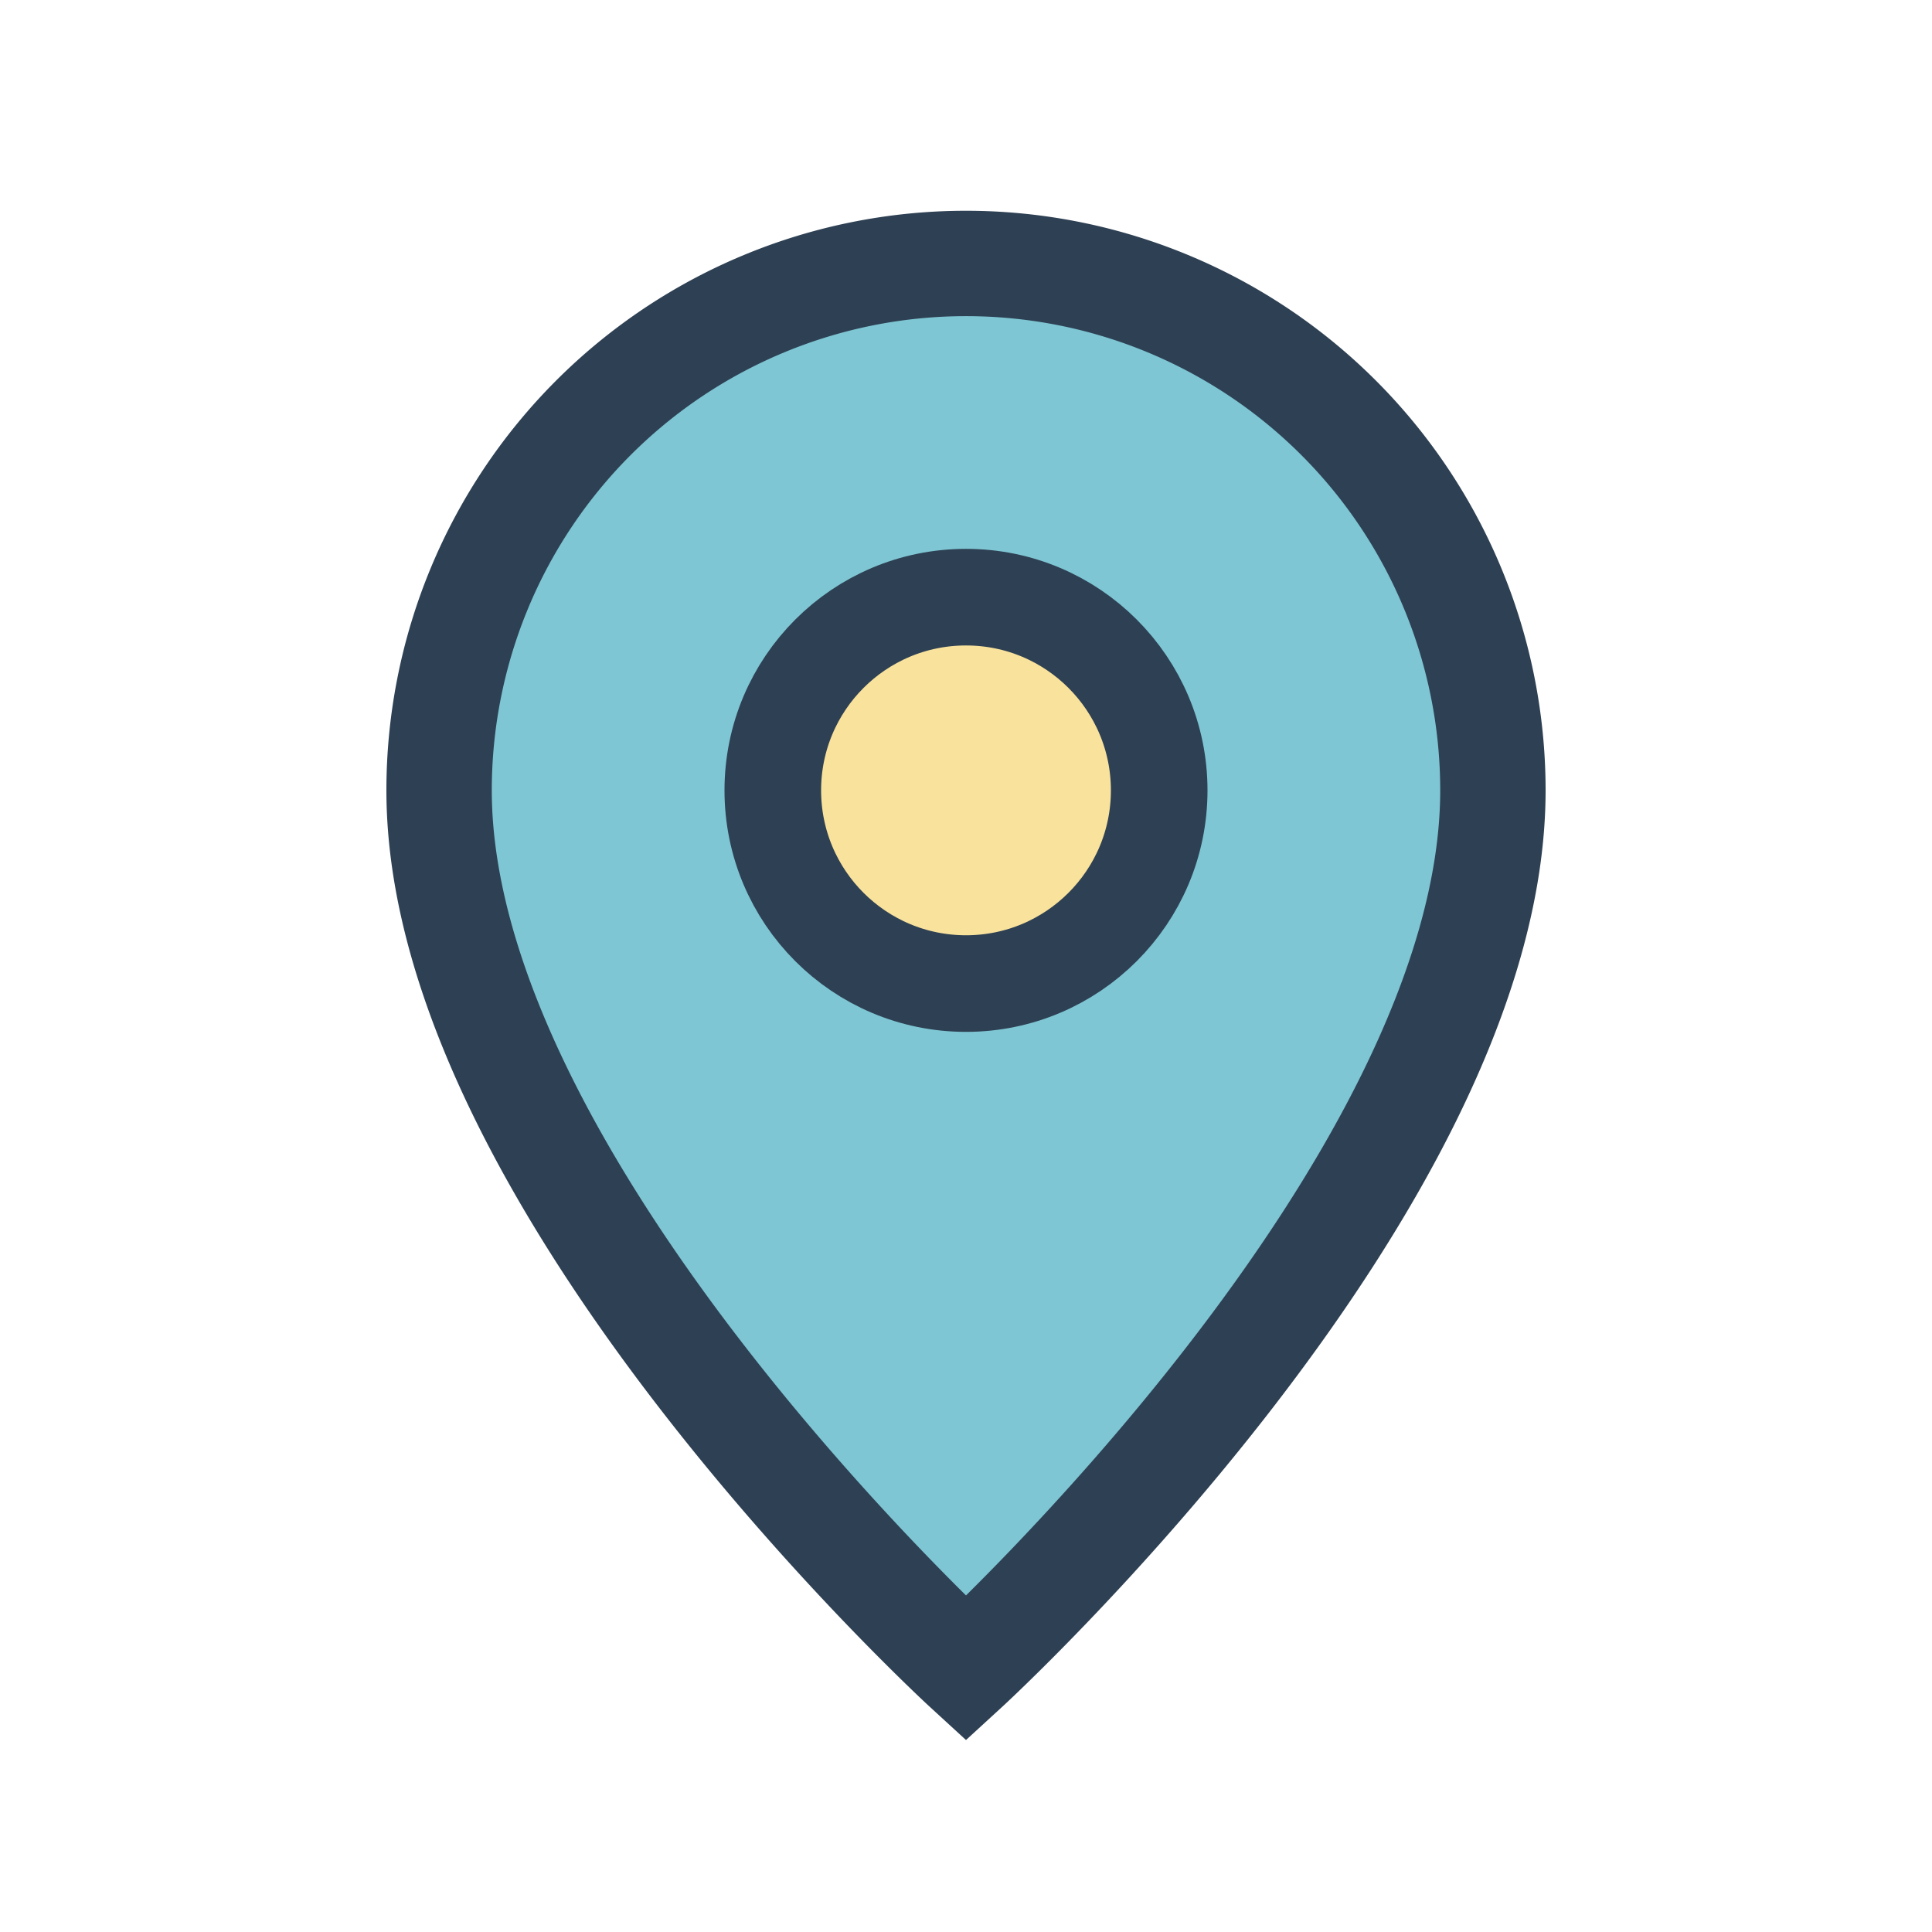
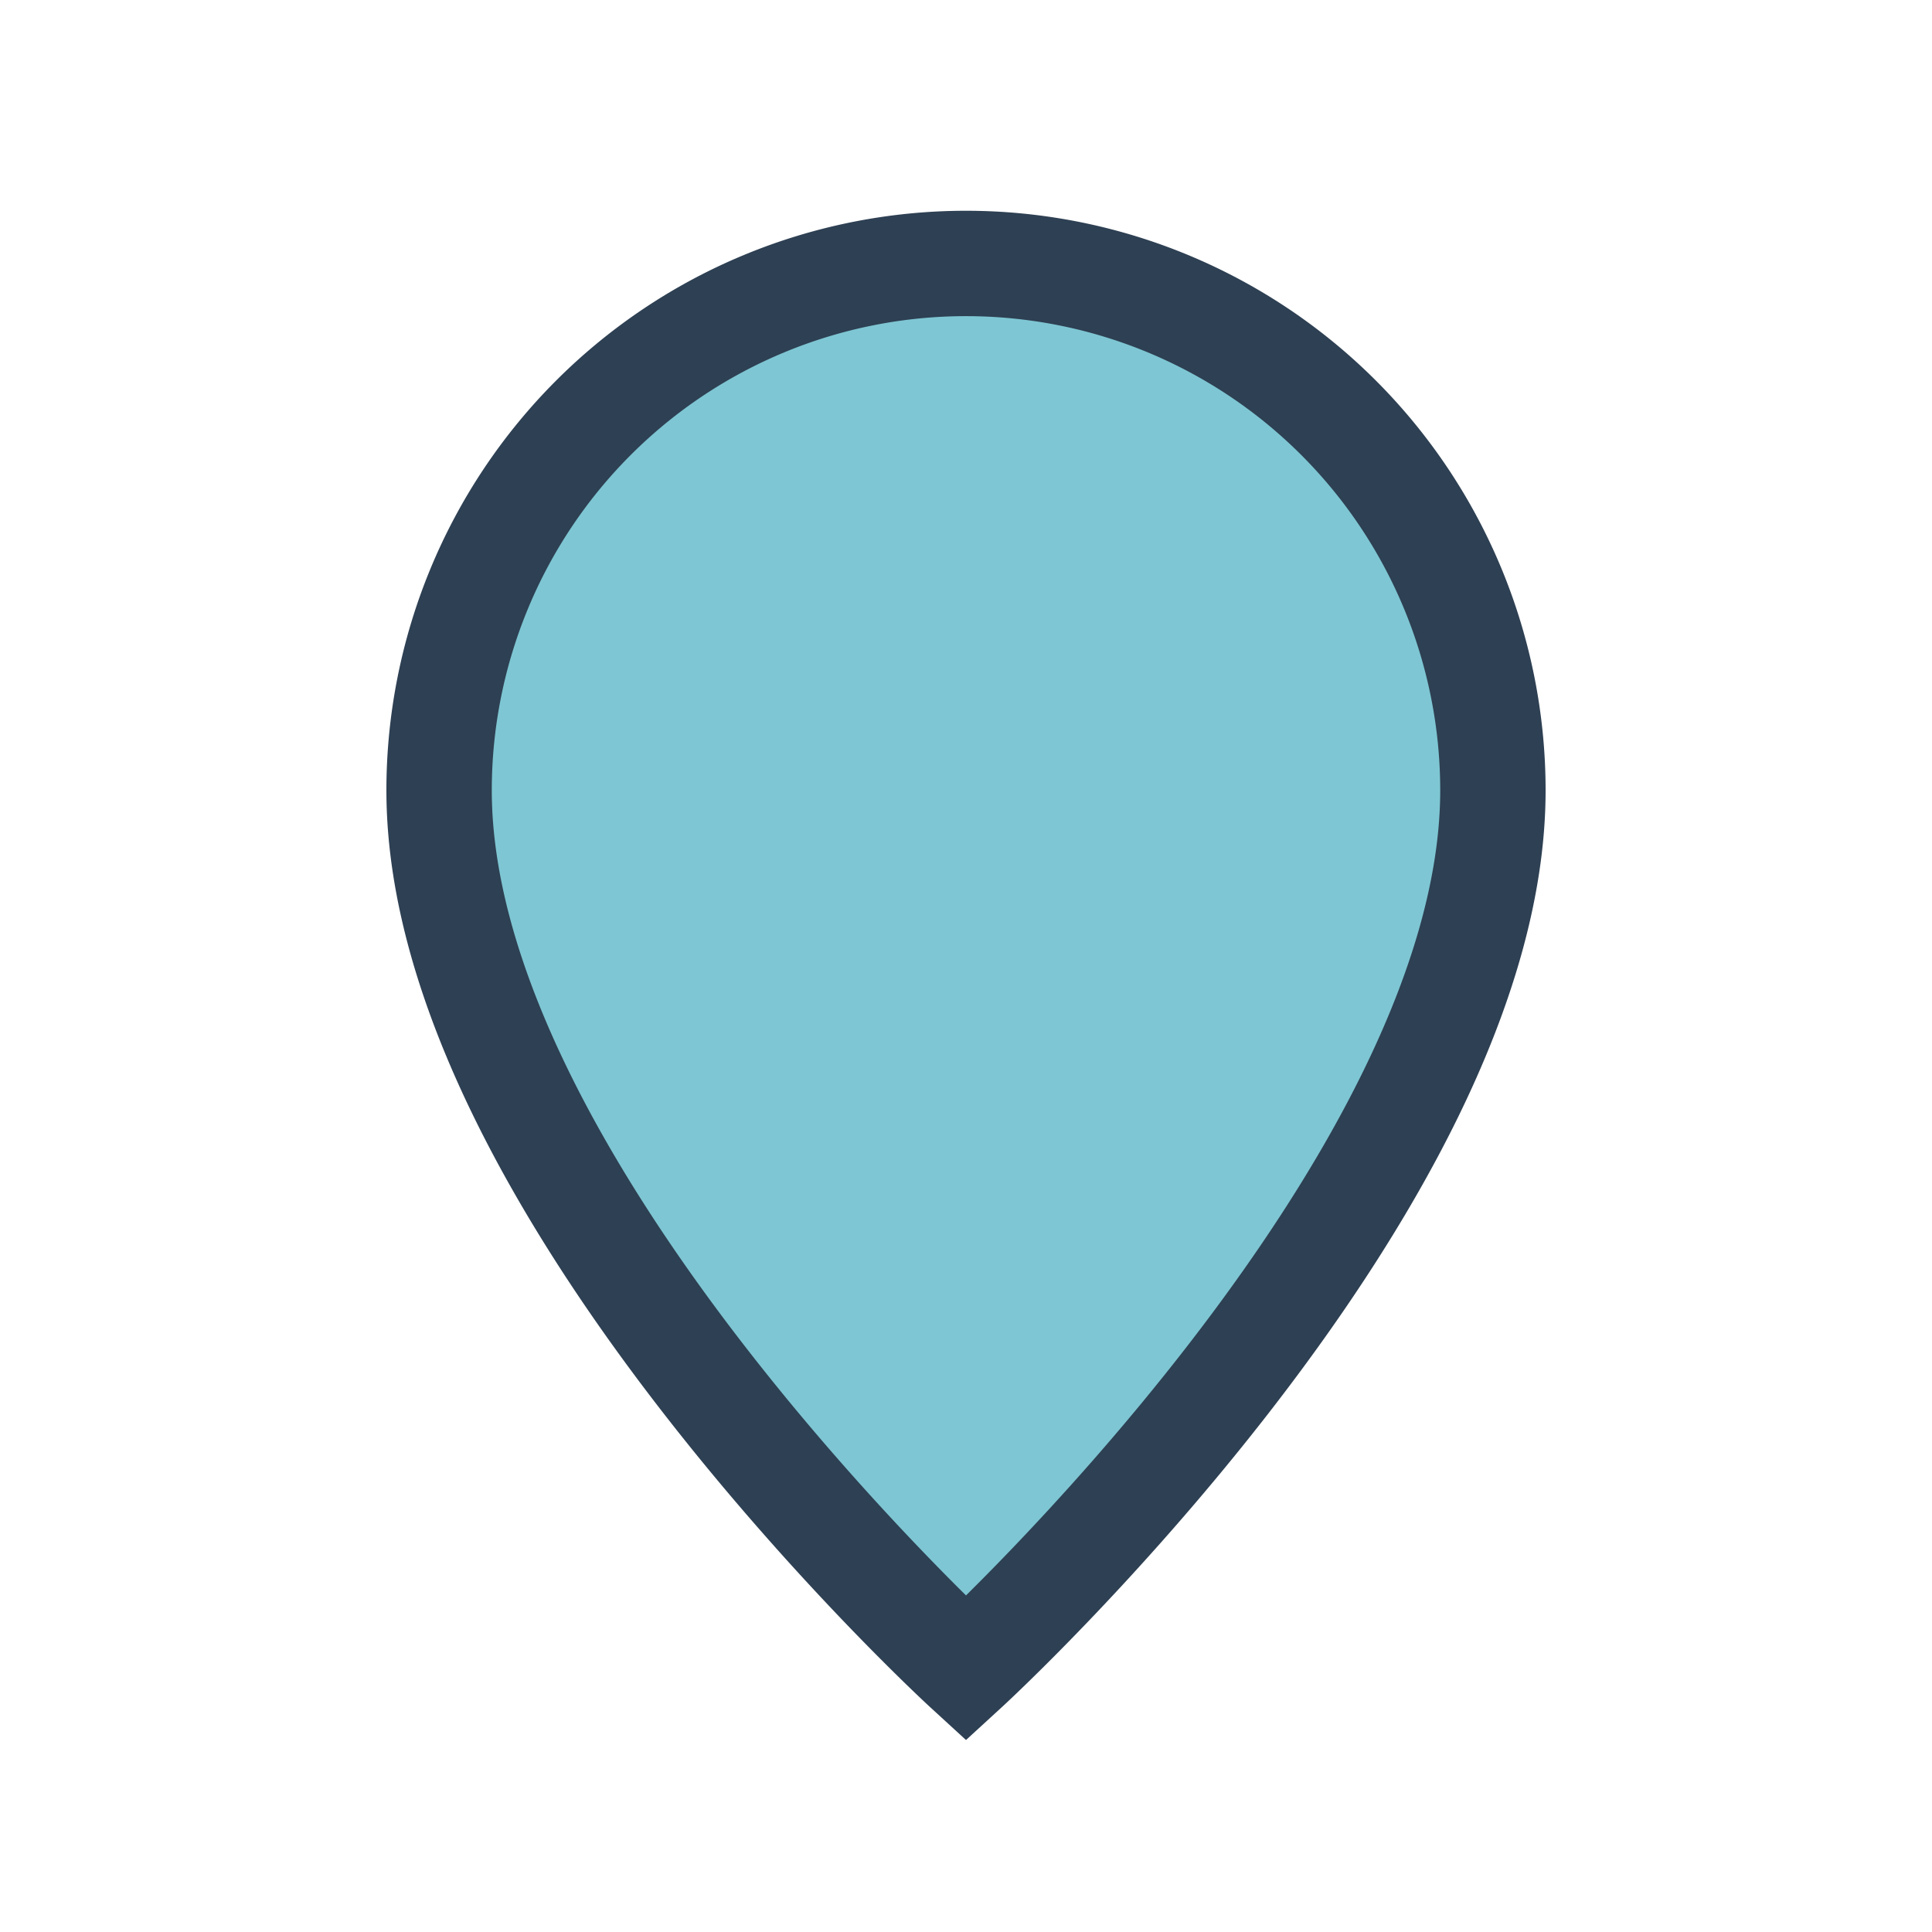
<svg xmlns="http://www.w3.org/2000/svg" width="22" height="22" viewBox="0 0 22 22">
  <path d="M11 19S5 13.5 5 9a6 6 0 1 1 12 0c0 4.5-6 10-6 10z" fill="#7EC6D3" stroke="#2E4053" stroke-width="1.2" />
-   <circle cx="11" cy="9" r="2.2" fill="#F9E29C" stroke="#2E4053" stroke-width="1.1" />
</svg>